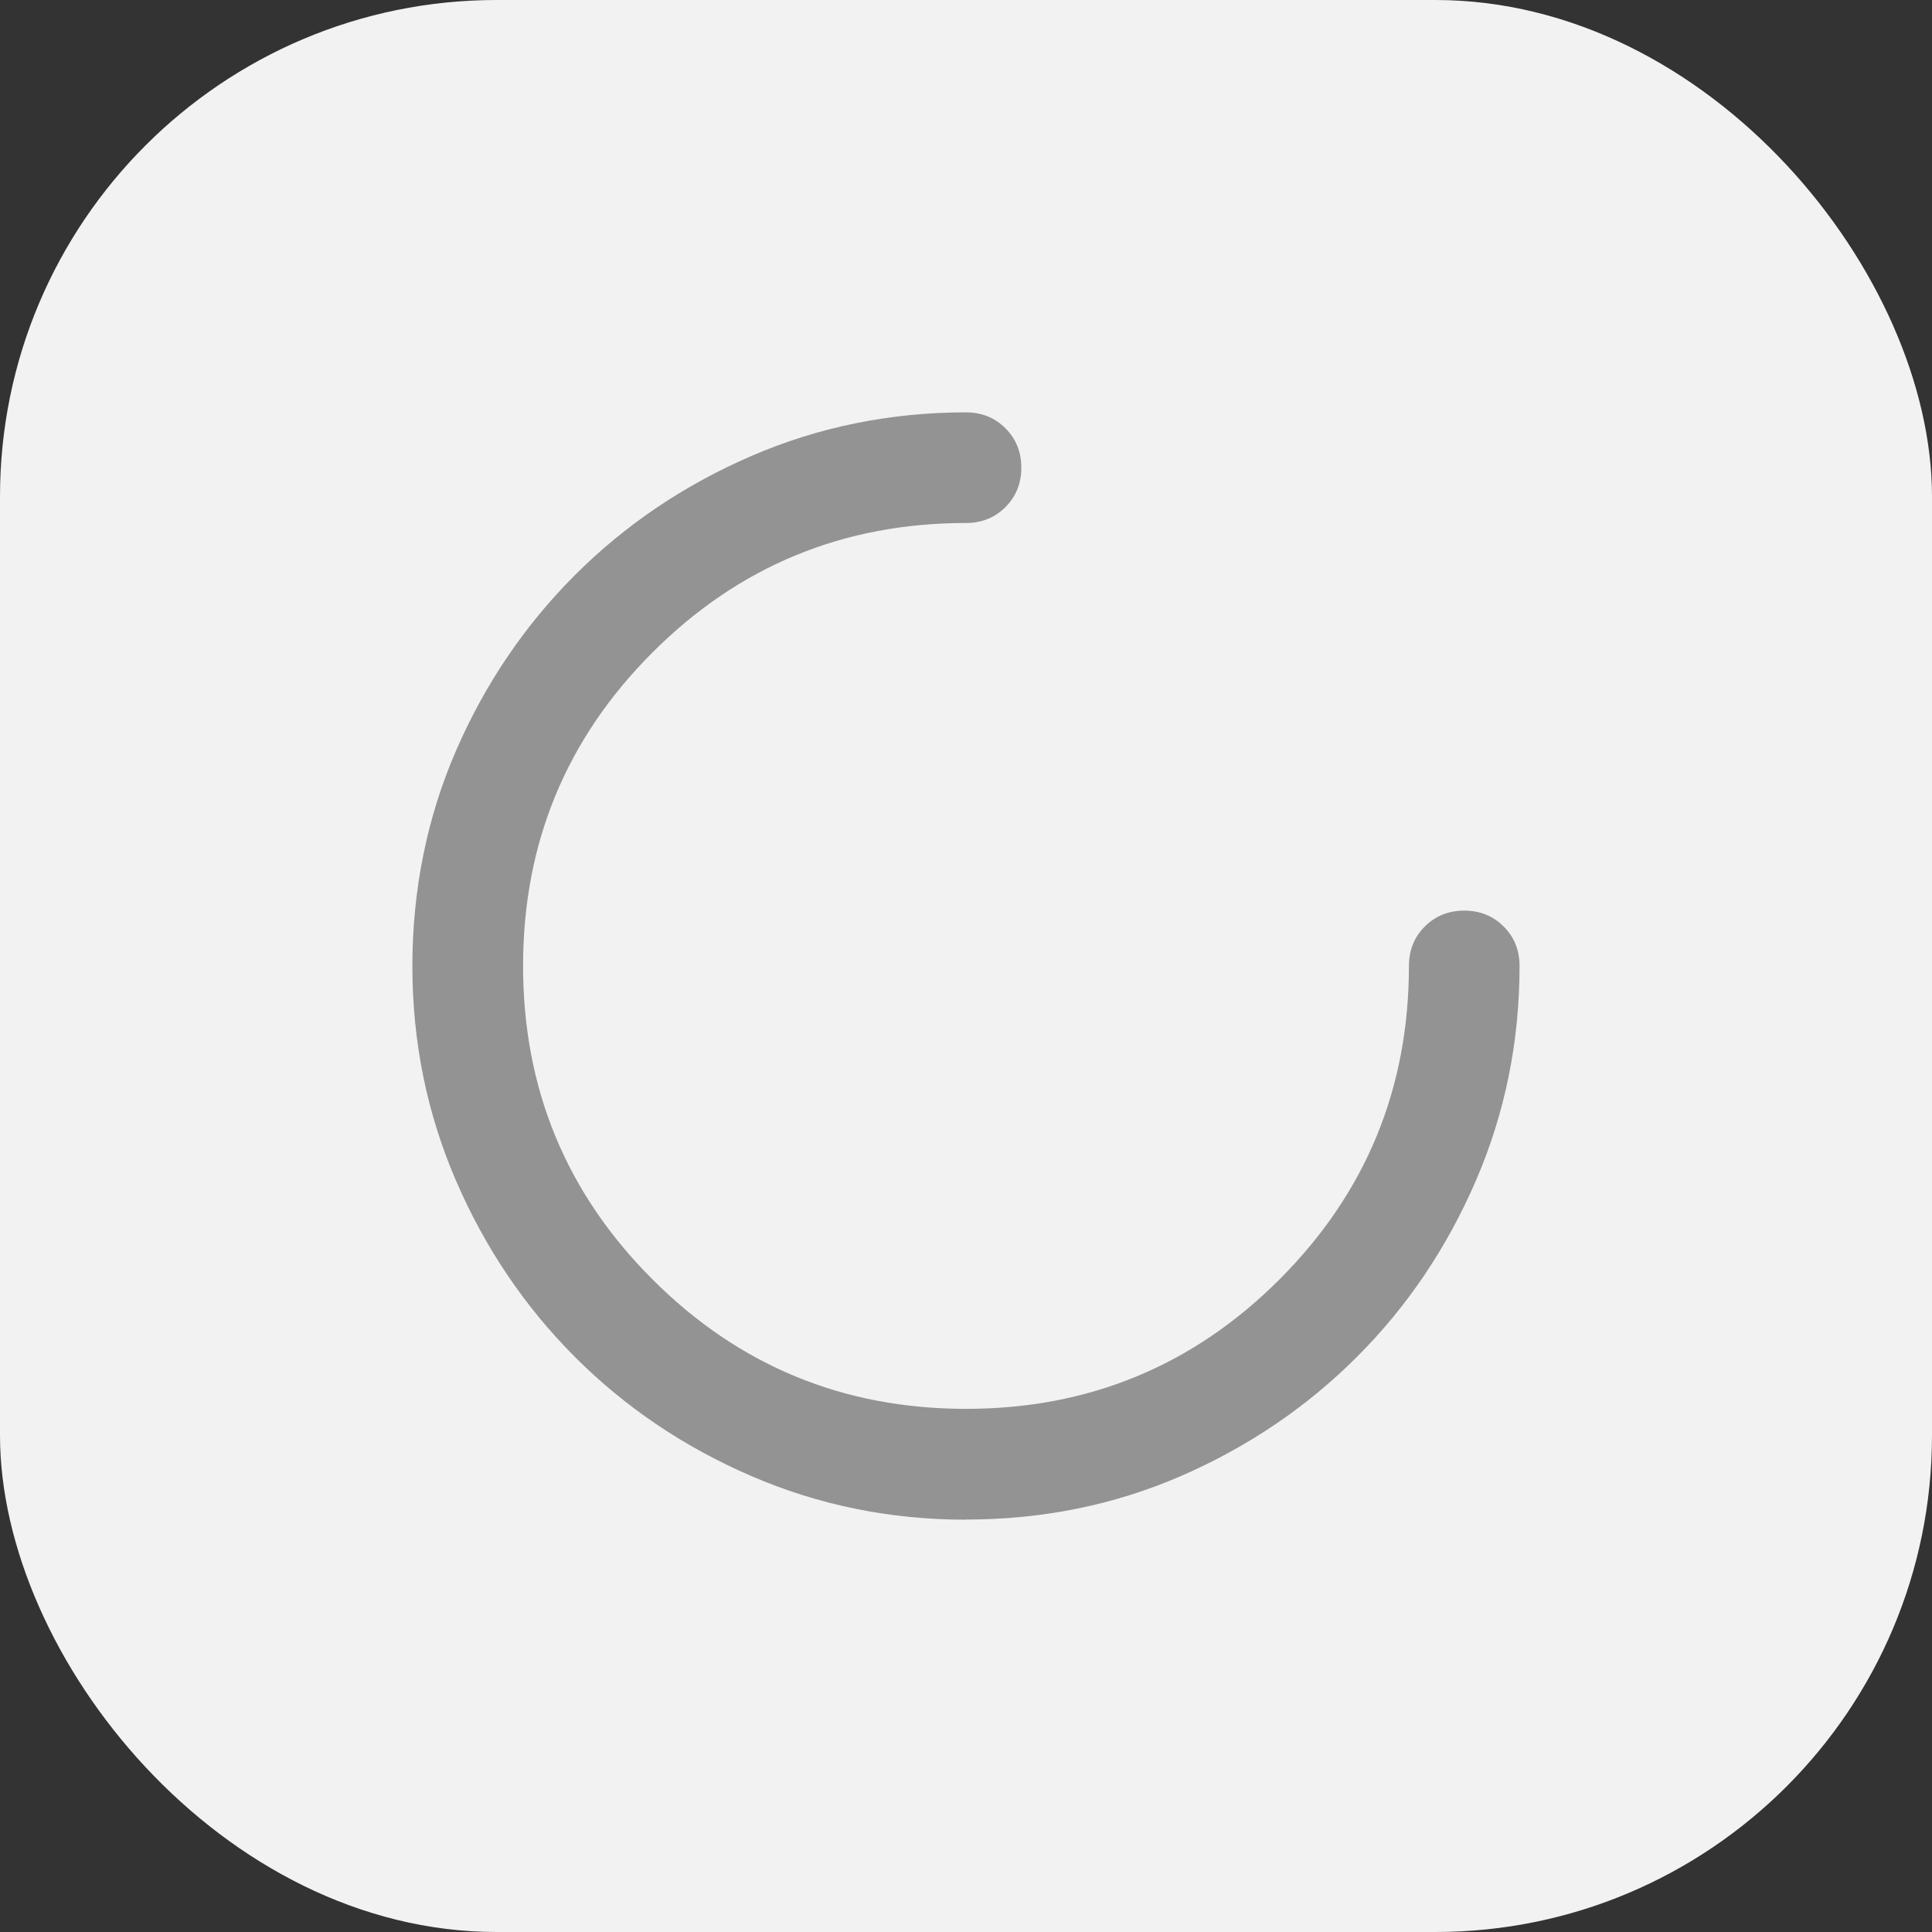
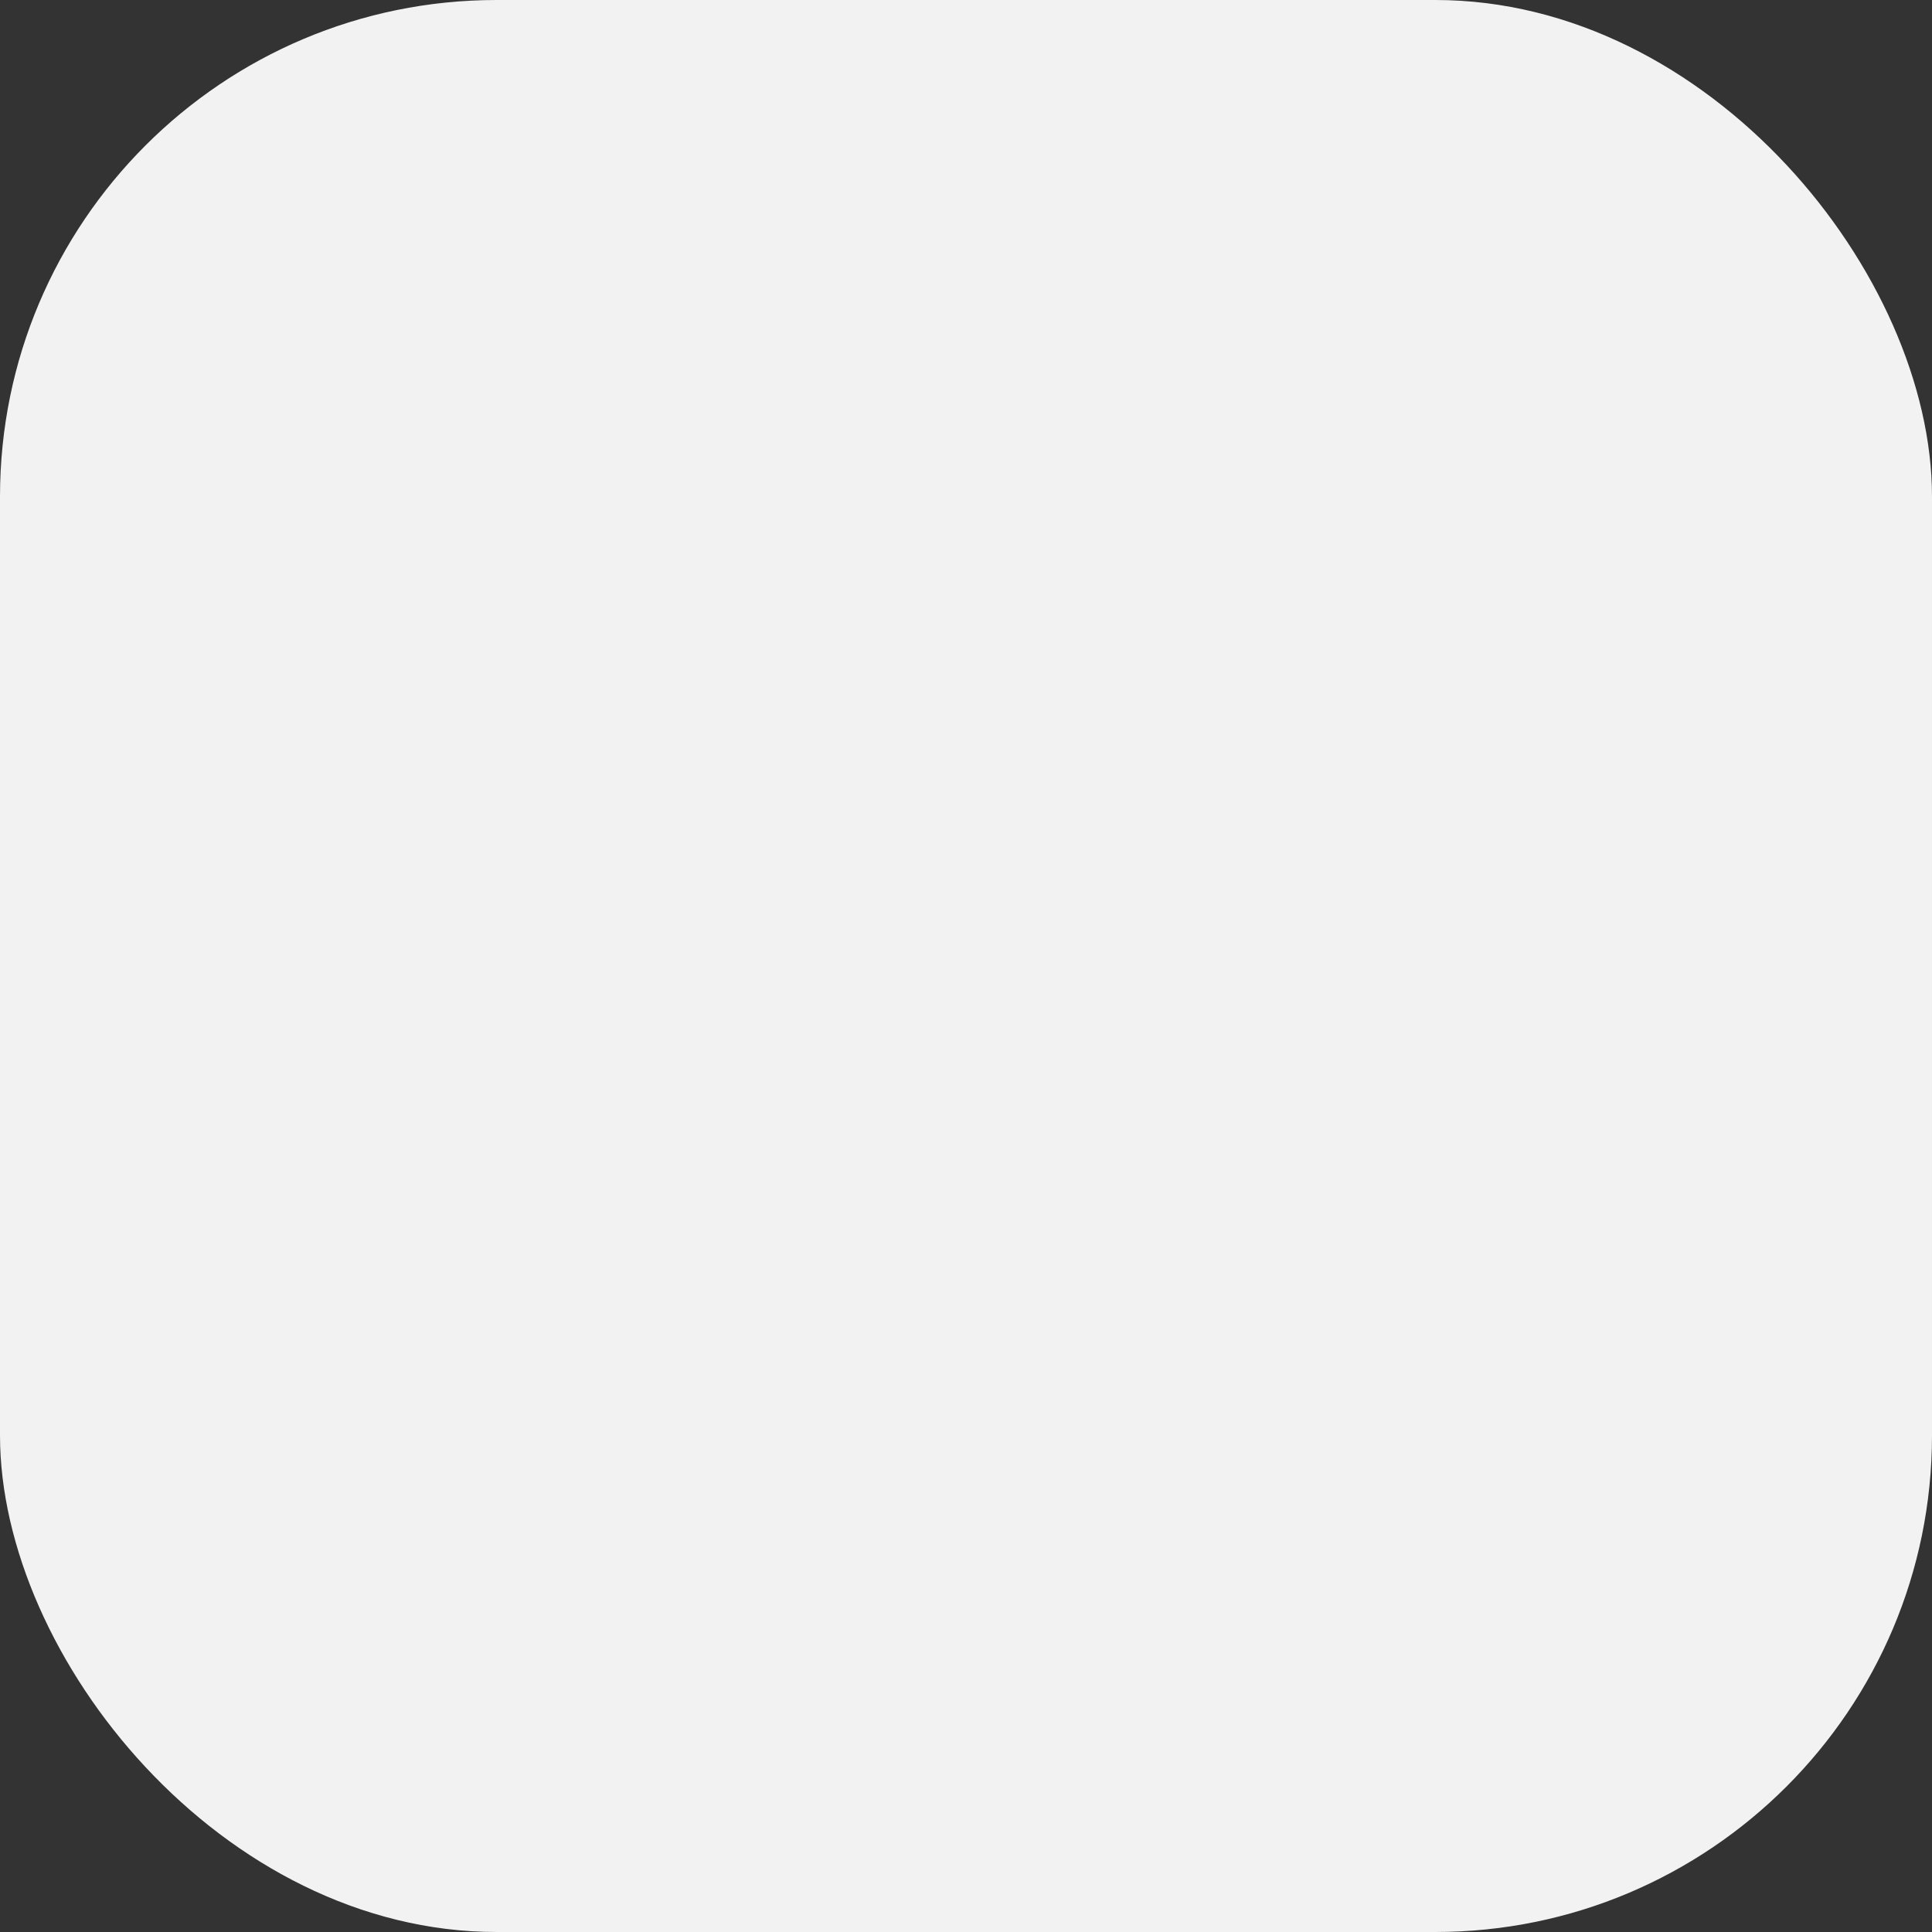
<svg xmlns="http://www.w3.org/2000/svg" id="Ebene_2" data-name="Ebene 2" viewBox="0 0 270 270">
  <rect x="0" y="0" width="270" height="270" fill="#333333" stroke="none" />
  <defs>
    <style>
      .cls-1 {
        fill: #f2f2f2;
      }

      .cls-1, .cls-2 {
        stroke-width: 0px;
      }

      .cls-2 {
        fill: #939393;
      }
    </style>
  </defs>
  <g id="Ebene_1-2" data-name="Ebene 1">
    <g>
      <g id="Gruppe_30089" data-name="Gruppe 30089">
        <g id="Gruppe_30088" data-name="Gruppe 30088">
          <rect class="cls-1" width="270" height="270" rx="69.41" ry="69.41" />
        </g>
      </g>
-       <path class="cls-2" d="M135,212.38c-10.57,0-20.57-2.03-29.98-6.09-9.41-4.06-17.64-9.61-24.66-16.64-7.03-7.03-12.57-15.25-16.64-24.66-4.06-9.41-6.09-19.41-6.09-29.98s2.03-20.73,6.09-30.08c4.06-9.35,9.61-17.54,16.64-24.57,7.03-7.03,15.25-12.57,24.66-16.64,9.41-4.06,19.41-6.09,29.98-6.09,2.19,0,4.03.74,5.51,2.22,1.48,1.48,2.22,3.32,2.22,5.51s-.74,4.03-2.22,5.51c-1.48,1.48-3.32,2.22-5.51,2.22-17.15,0-31.76,6.03-43.81,18.09-12.06,12.06-18.09,26.66-18.09,43.81s6.03,31.76,18.09,43.81c12.06,12.06,26.66,18.09,43.81,18.09s31.76-6.03,43.81-18.09c12.06-12.06,18.09-26.66,18.09-43.81,0-2.19.74-4.03,2.22-5.51,1.48-1.48,3.32-2.22,5.51-2.22s4.03.74,5.51,2.22c1.48,1.48,2.22,3.32,2.22,5.51,0,10.57-2.03,20.57-6.09,29.98-4.06,9.41-9.61,17.64-16.64,24.66-7.03,7.03-15.22,12.57-24.57,16.64-9.35,4.06-19.38,6.09-30.08,6.09Z" />
    </g>
  </g>
</svg>